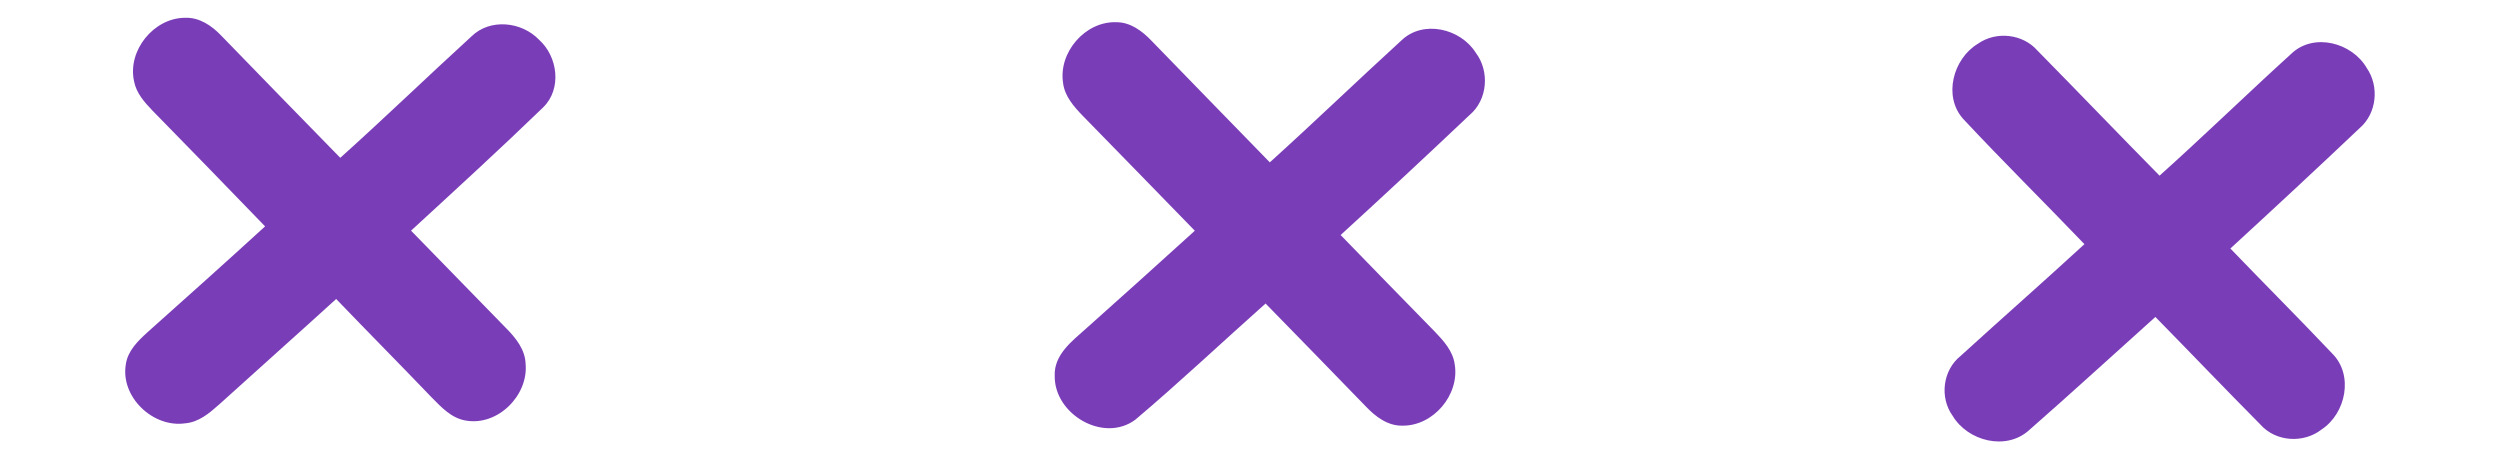
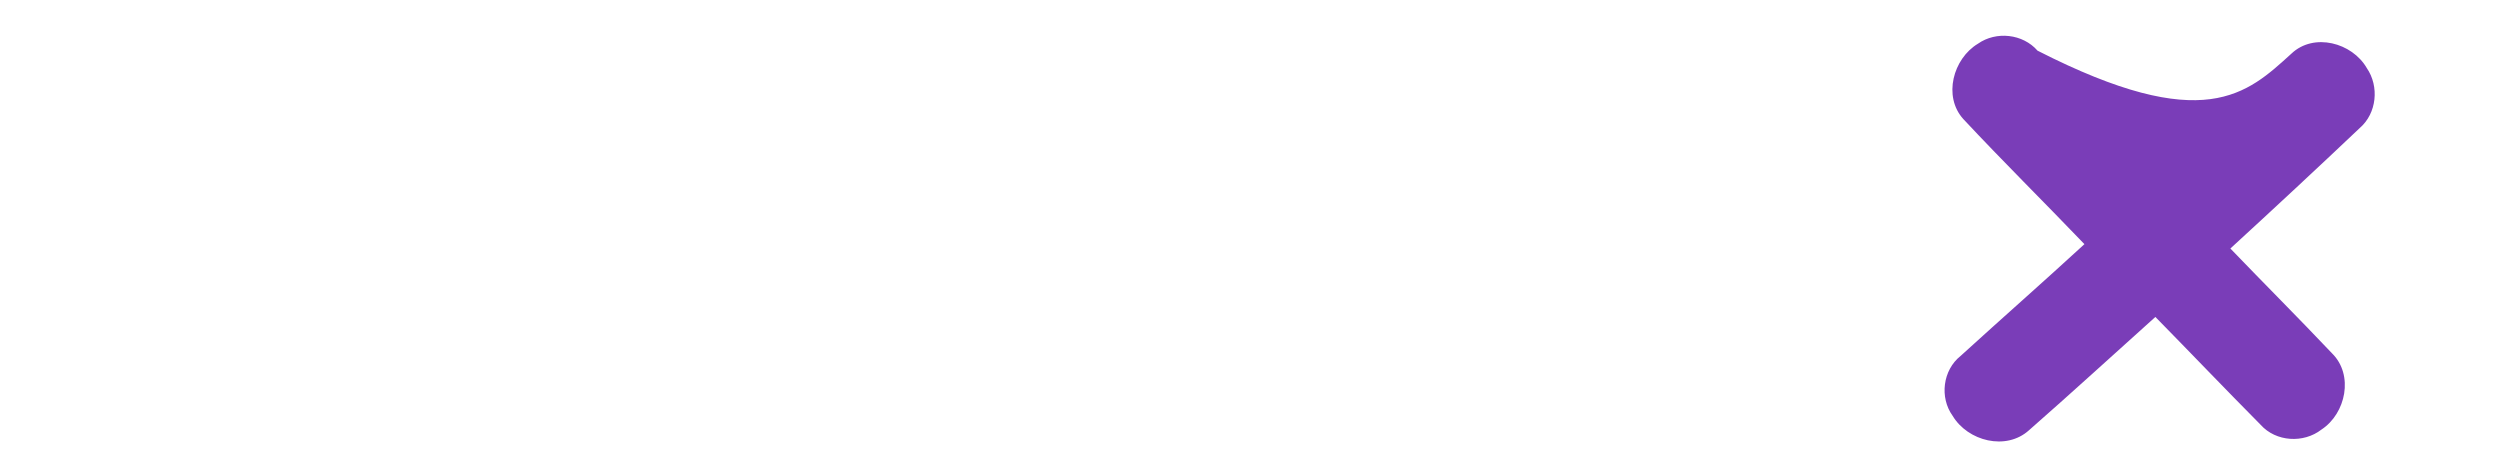
<svg xmlns="http://www.w3.org/2000/svg" width="419pt" height="78pt" viewBox="0 0 419 78" version="1.1">
  <g>
-     <path fill="#7a3db8" opacity="1.00" d=" M 22.47 13.63 C 21.33 8.49 25.75 3.01 31.00 2.98 C 33.39 2.88 35.48 4.29 37.07 5.96 C 43.72 12.79 50.35 19.65 57.03 26.45 C 64.47 19.77 71.66 12.82 79.04 6.08 C 82.15 3.05 87.44 3.62 90.34 6.66 C 93.49 9.47 94.20 14.89 91.05 17.98 C 83.79 25.00 76.33 31.82 68.89 38.66 C 74.22 44.12 79.54 49.60 84.88 55.06 C 86.47 56.67 88.01 58.60 88.09 60.97 C 88.58 66.27 83.43 71.42 78.09 70.49 C 75.67 70.11 73.96 68.24 72.33 66.59 C 67.03 61.06 61.64 55.63 56.34 50.11 C 49.83 56.04 43.25 61.88 36.73 67.79 C 35.10 69.24 33.30 70.77 31.02 70.95 C 25.63 71.72 20.16 66.52 21.09 61.05 C 21.41 58.81 23.09 57.17 24.68 55.72 C 31.29 49.82 37.89 43.92 44.43 37.94 C 38.17 31.44 31.85 24.98 25.54 18.52 C 24.20 17.13 22.84 15.59 22.47 13.63 Z" />
-     <path fill="#7a3db8" opacity="1.00" d=" M 178.17 13.89 C 177.38 8.79 181.85 3.59 187.02 3.72 C 189.45 3.69 191.47 5.22 193.05 6.89 C 199.63 13.68 206.23 20.44 212.82 27.21 C 220.25 20.50 227.46 13.55 234.85 6.80 C 238.48 3.27 244.78 4.76 247.34 8.84 C 249.69 11.95 249.34 16.72 246.31 19.27 C 239.16 26.04 231.96 32.75 224.69 39.39 C 229.94 44.79 235.18 50.19 240.46 55.57 C 241.95 57.12 243.52 58.85 243.81 61.07 C 244.66 66.18 240.20 71.43 235.01 71.34 C 232.55 71.38 230.51 69.81 228.90 68.11 C 223.31 62.36 217.73 56.60 212.11 50.87 C 204.82 57.35 197.72 64.06 190.27 70.35 C 184.94 74.29 176.71 69.43 176.77 63.04 C 176.61 59.48 179.63 57.20 182.00 55.09 C 188.11 49.65 194.19 44.17 200.25 38.67 C 194.00 32.27 187.78 25.84 181.51 19.45 C 180.00 17.89 178.43 16.14 178.17 13.89 Z" />
-     <path fill="#7a3db8" opacity="1.00" d=" M 331.50 7.33 C 334.55 5.18 339.02 5.66 341.49 8.49 C 348.33 15.44 355.09 22.49 361.94 29.44 C 369.41 22.74 376.61 15.74 384.04 8.99 C 387.80 5.42 394.21 7.15 396.67 11.40 C 398.79 14.48 398.36 18.98 395.50 21.45 C 388.33 28.25 381.09 34.97 373.81 41.65 C 379.46 47.53 385.24 53.29 390.85 59.22 C 394.52 62.83 393.19 69.30 389.07 72.00 C 386.07 74.33 381.45 74.06 378.89 71.20 C 372.96 65.22 367.14 59.13 361.24 53.12 C 354.19 59.45 347.20 65.85 340.07 72.10 C 336.22 75.59 329.81 73.94 327.26 69.69 C 325.04 66.61 325.61 62.03 328.59 59.66 C 335.48 53.38 342.49 47.23 349.35 40.92 C 342.62 33.90 335.69 27.06 329.05 19.95 C 325.62 16.16 327.34 9.83 331.50 7.33 Z" />
+     <path fill="#7a3db8" opacity="1.00" d=" M 331.50 7.33 C 334.55 5.18 339.02 5.66 341.49 8.49 C 369.41 22.74 376.61 15.74 384.04 8.99 C 387.80 5.42 394.21 7.15 396.67 11.40 C 398.79 14.48 398.36 18.98 395.50 21.45 C 388.33 28.25 381.09 34.97 373.81 41.65 C 379.46 47.53 385.24 53.29 390.85 59.22 C 394.52 62.83 393.19 69.30 389.07 72.00 C 386.07 74.33 381.45 74.06 378.89 71.20 C 372.96 65.22 367.14 59.13 361.24 53.12 C 354.19 59.45 347.20 65.85 340.07 72.10 C 336.22 75.59 329.81 73.94 327.26 69.69 C 325.04 66.61 325.61 62.03 328.59 59.66 C 335.48 53.38 342.49 47.23 349.35 40.92 C 342.62 33.90 335.69 27.06 329.05 19.95 C 325.62 16.16 327.34 9.83 331.50 7.33 Z" />
  </g>
</svg>